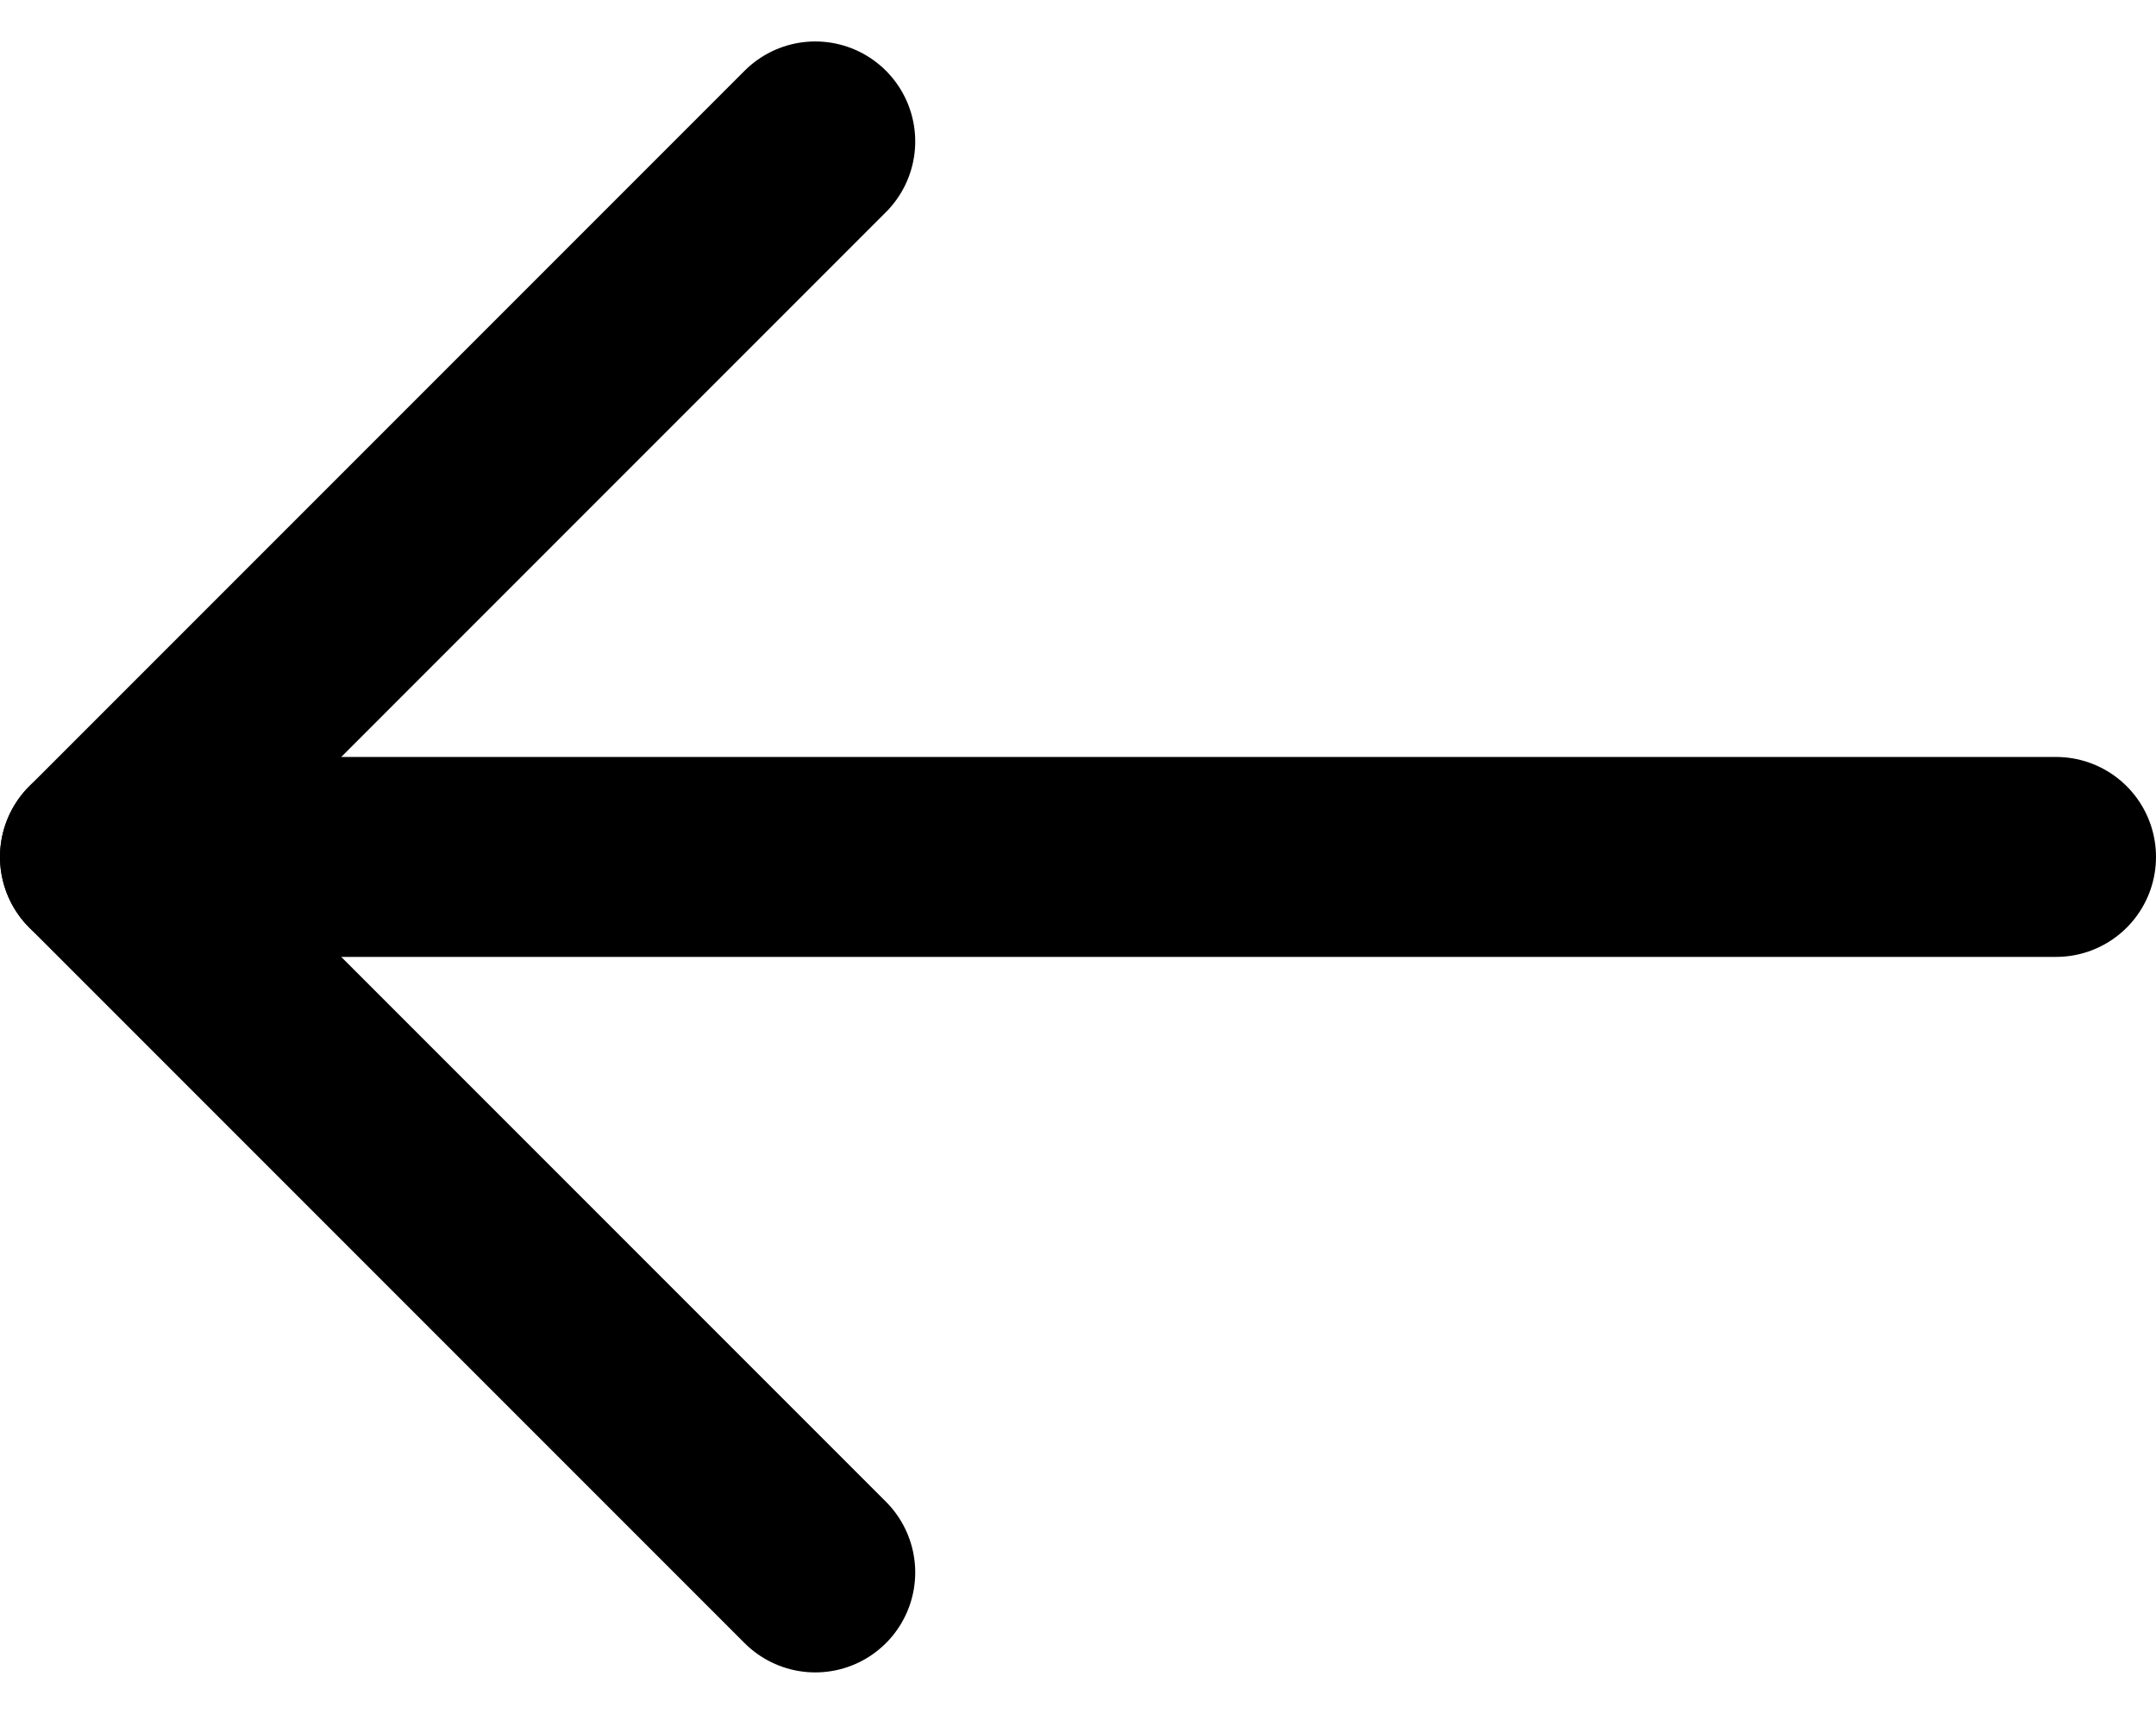
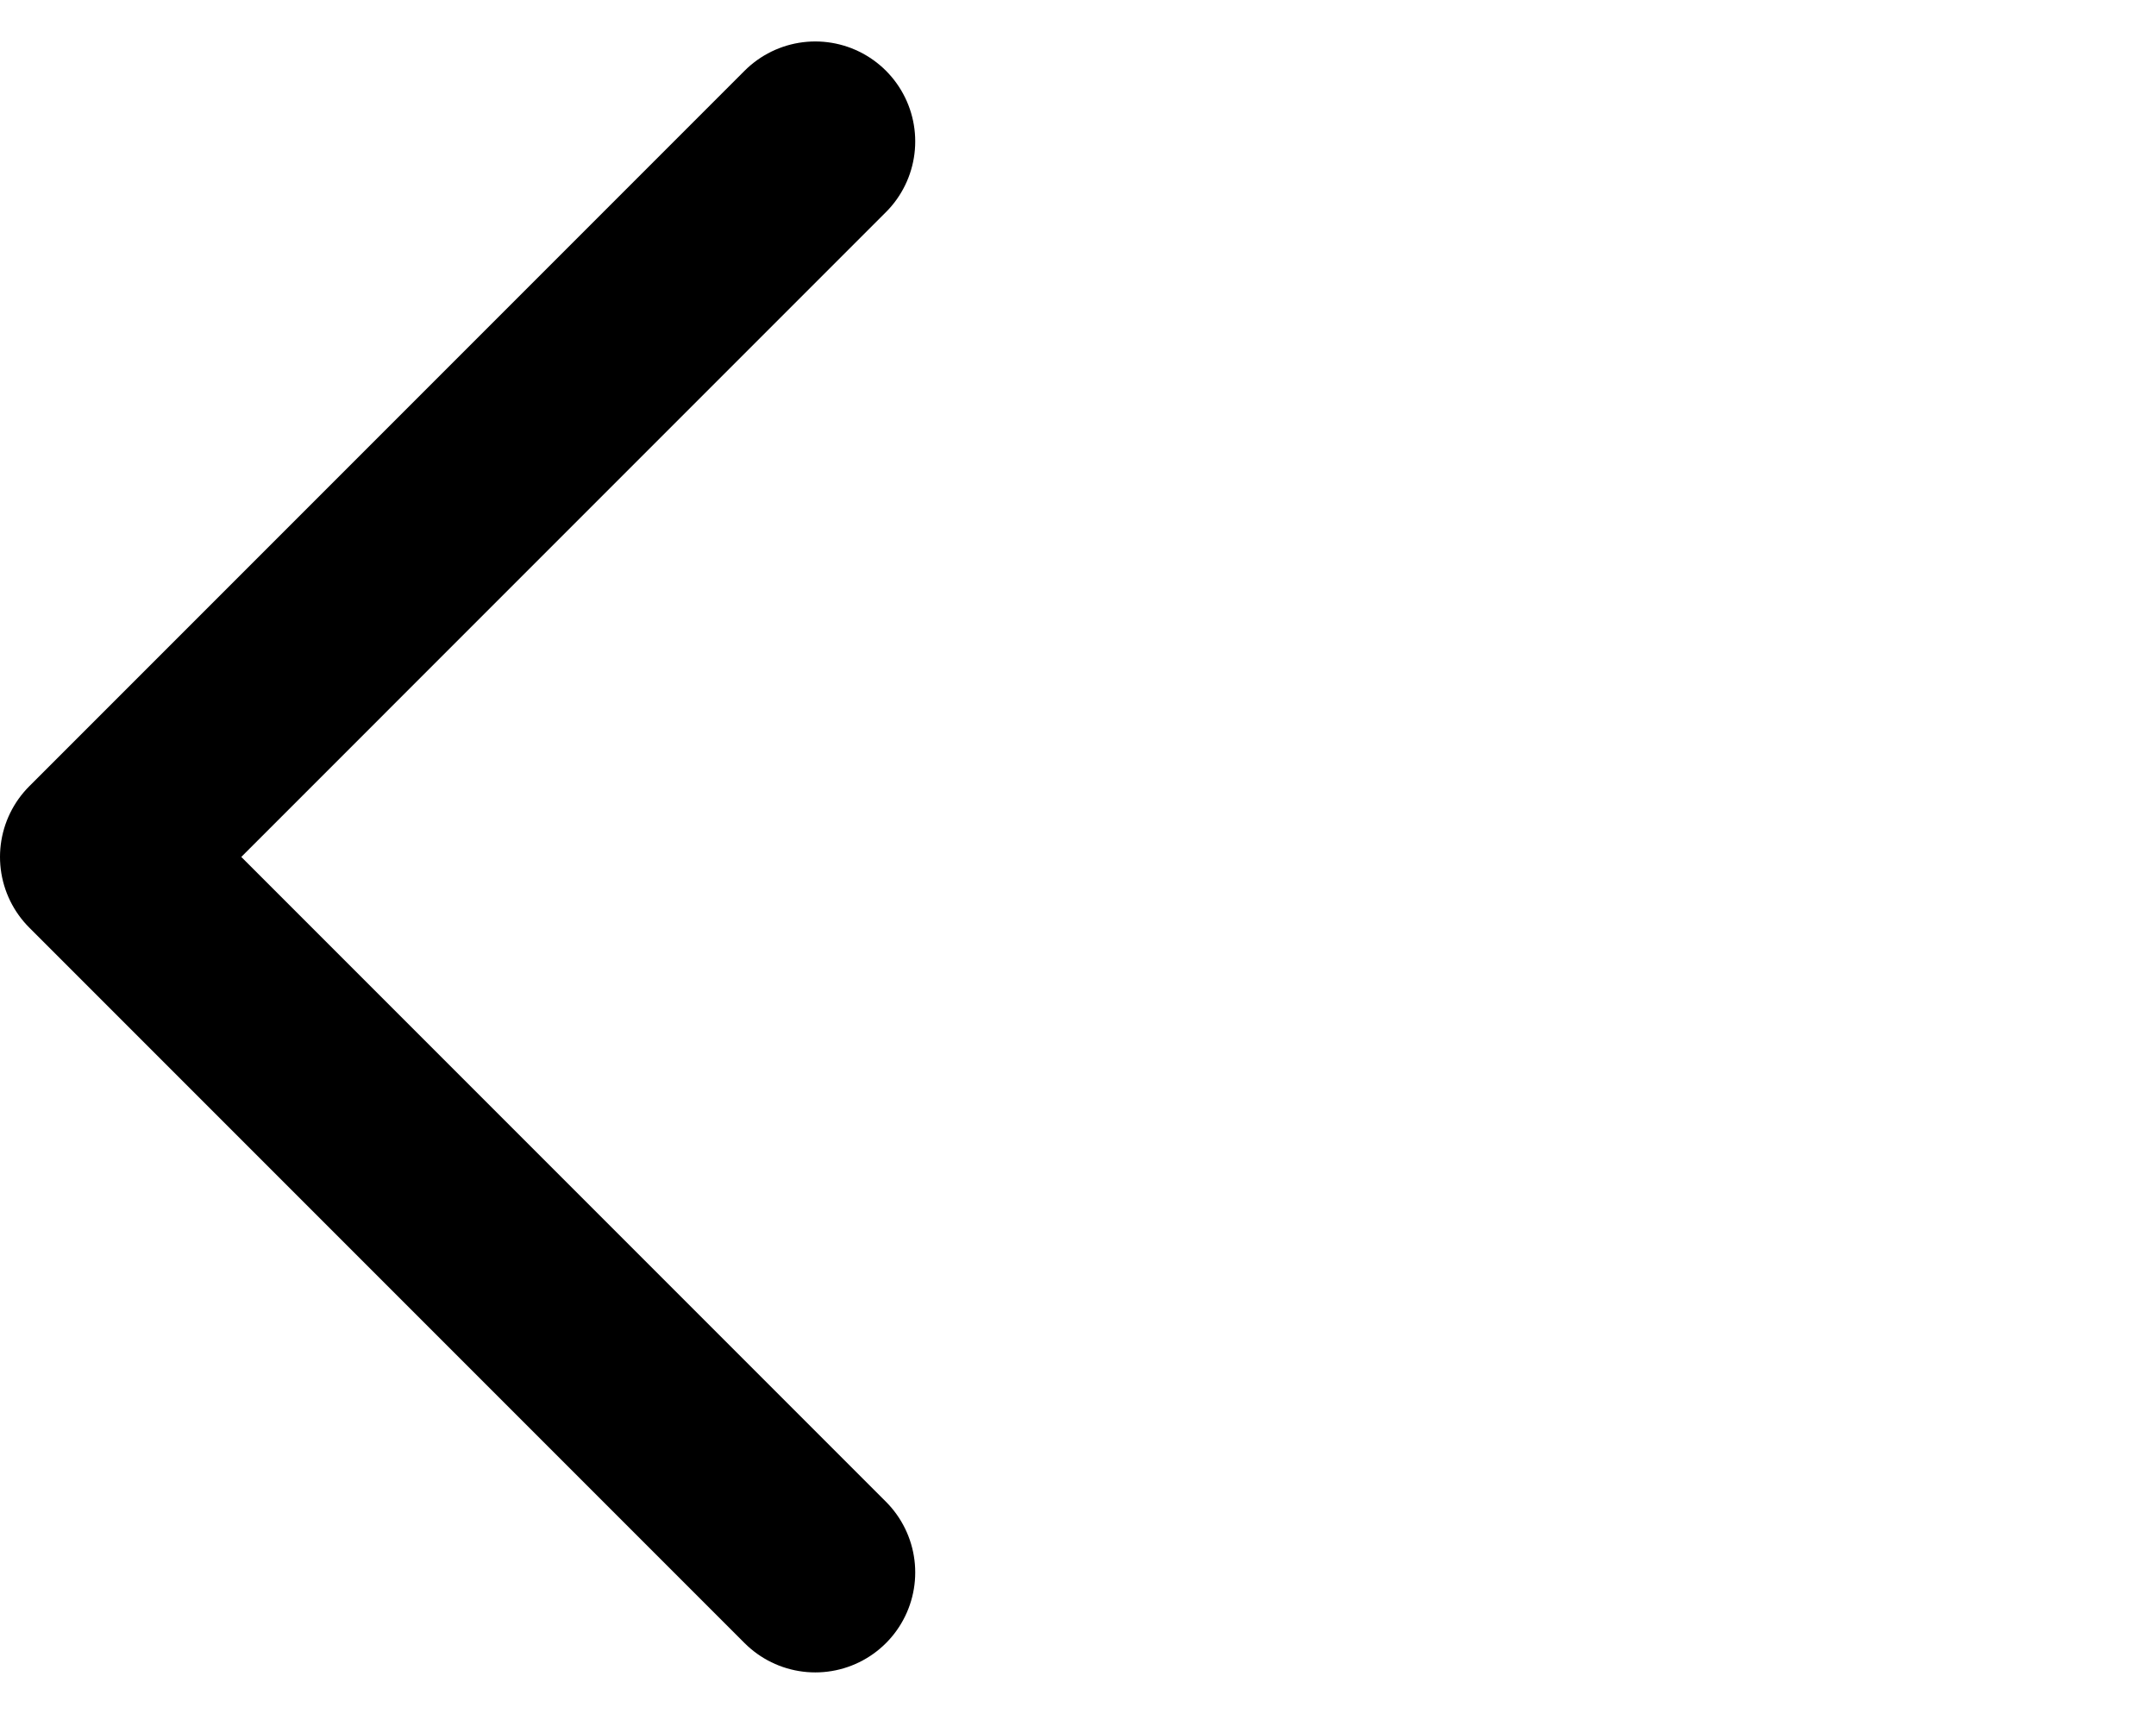
<svg xmlns="http://www.w3.org/2000/svg" width="16.179" height="12.858" viewBox="0 0 16.179 12.858">
  <g id="Icon_feather-arrow-right" data-name="Icon feather-arrow-right" transform="translate(0.75 1.061)">
-     <path id="Path_13" data-name="Path 13" d="M22.179,18H7.5" transform="translate(-7.5 -12.632)" fill="none" stroke="#000" stroke-linecap="round" stroke-linejoin="round" stroke-width="1.5" />
    <path id="Path_14" data-name="Path 14" d="M23.368,7.5,18,12.868l5.368,5.368" transform="translate(-18 -7.5)" fill="none" stroke="#000" stroke-linecap="round" stroke-linejoin="round" stroke-width="1.5" />
  </g>
</svg>